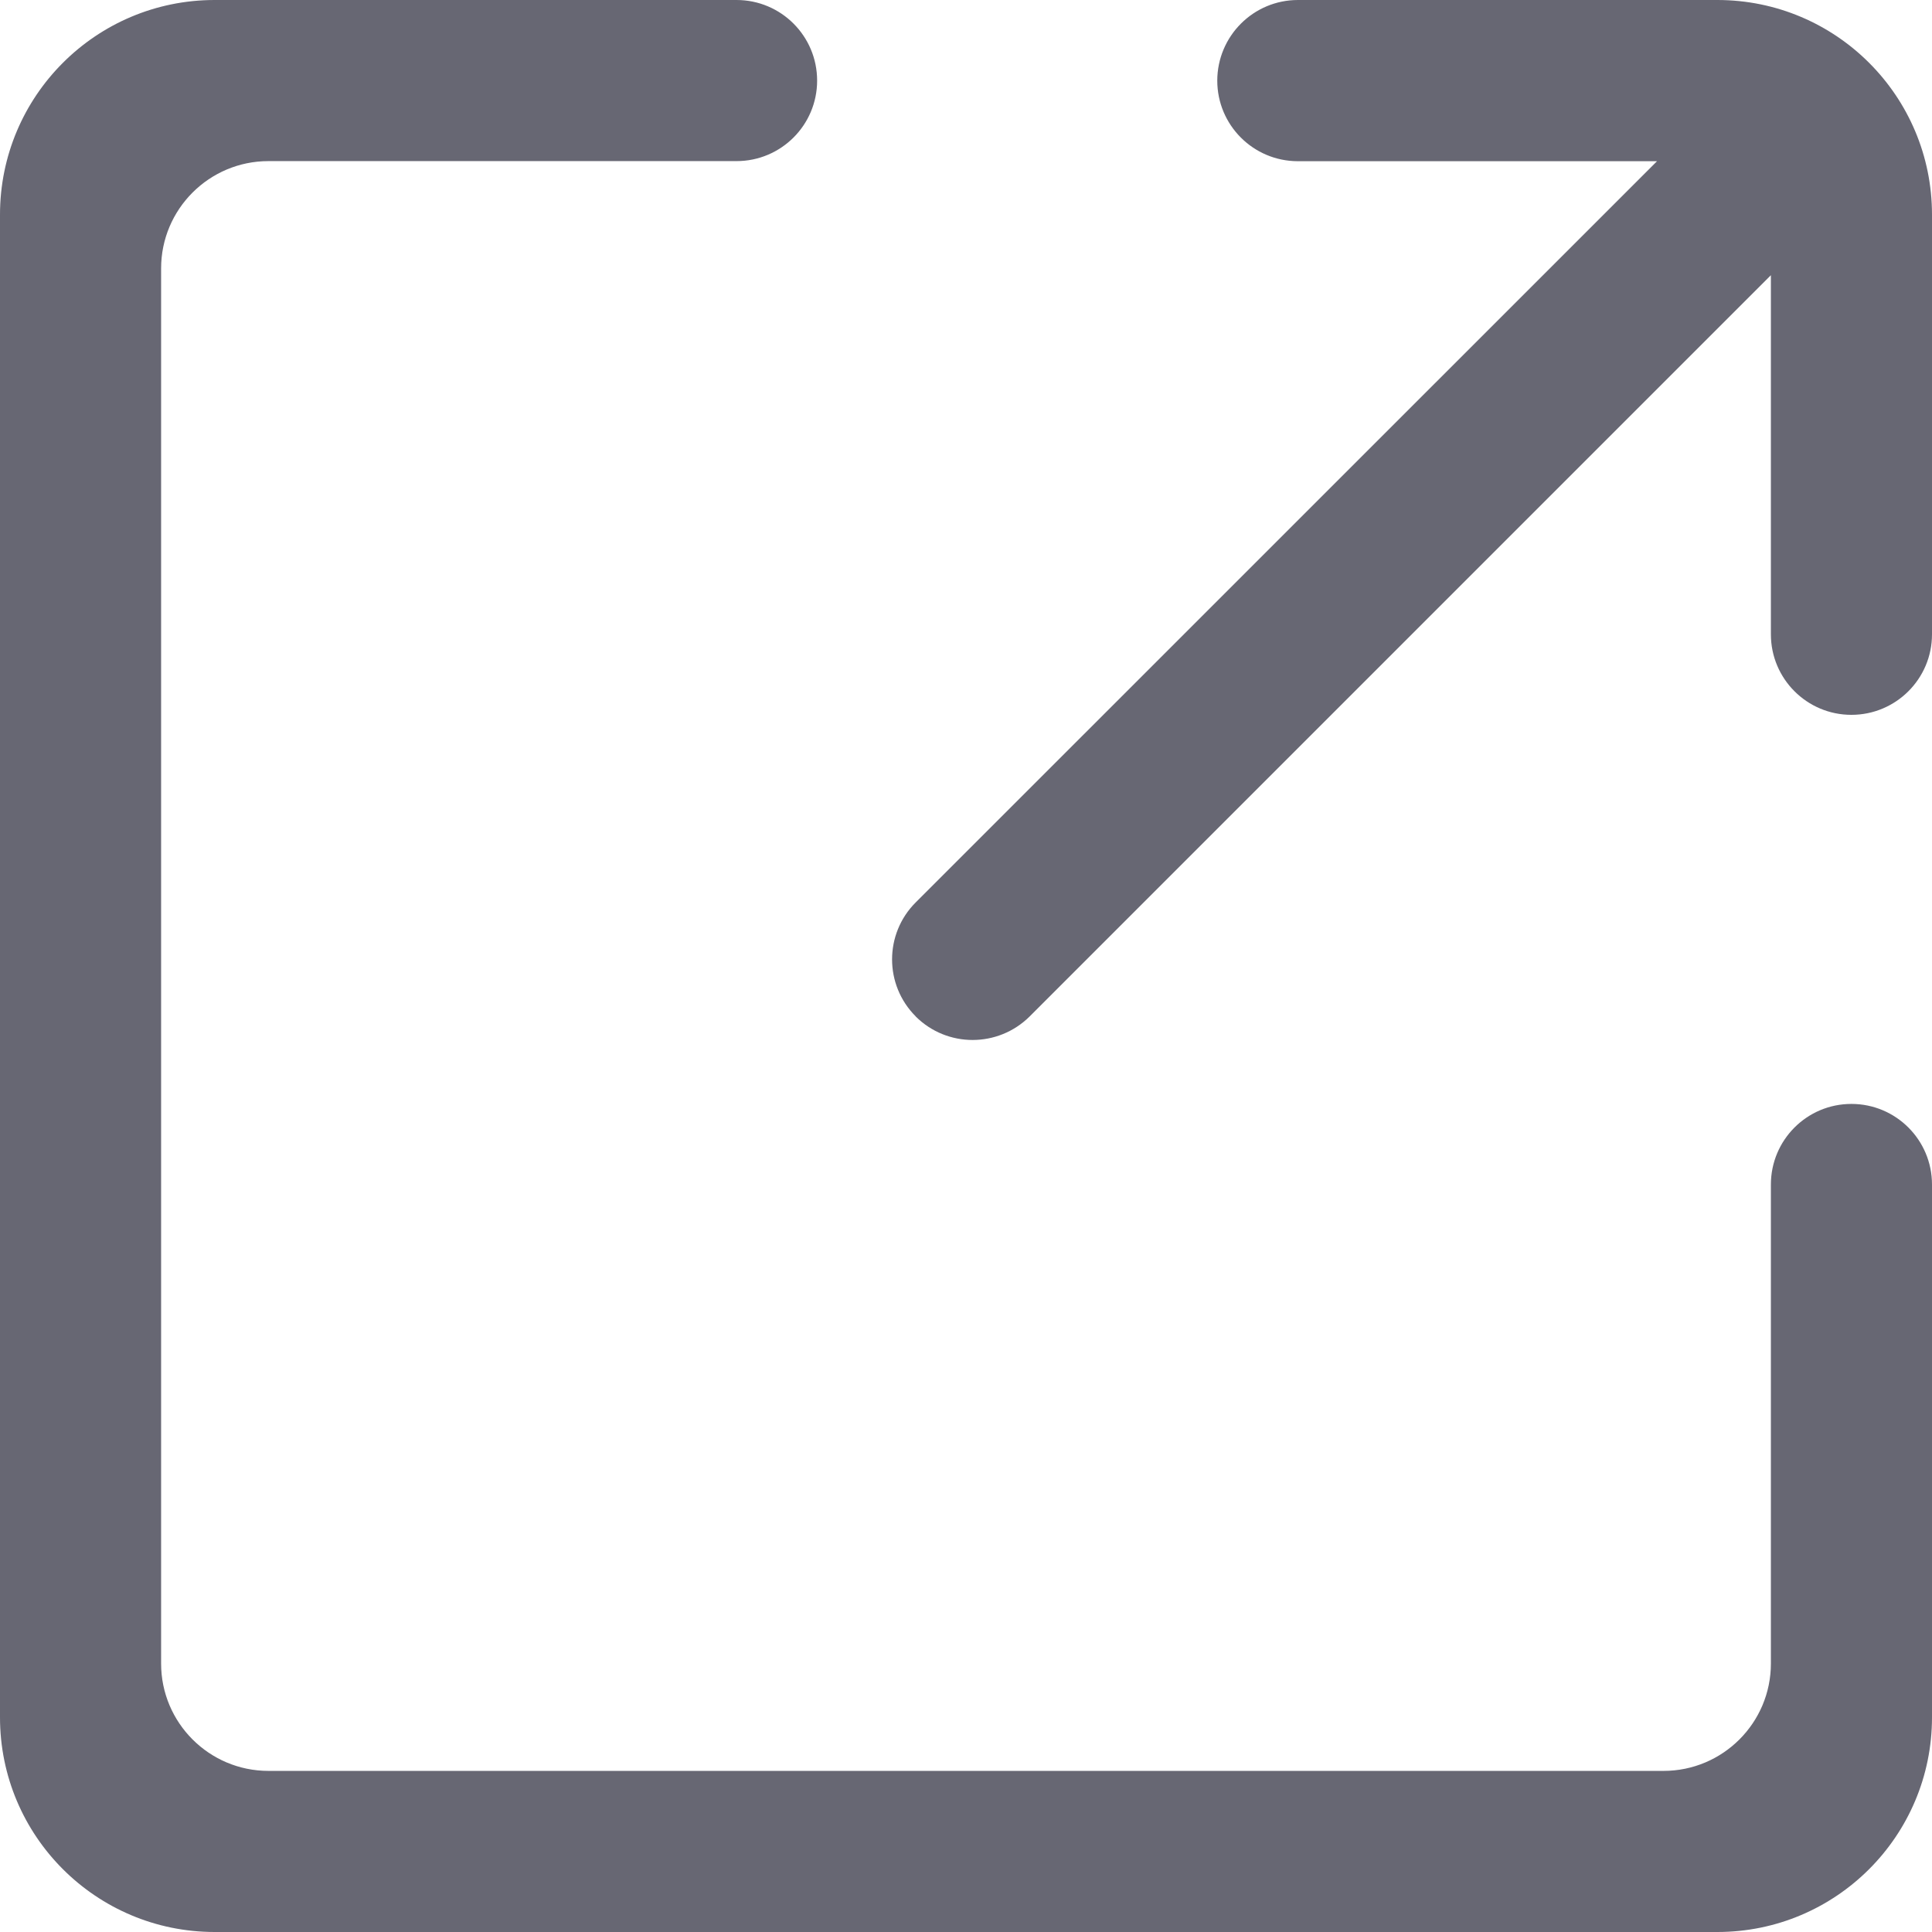
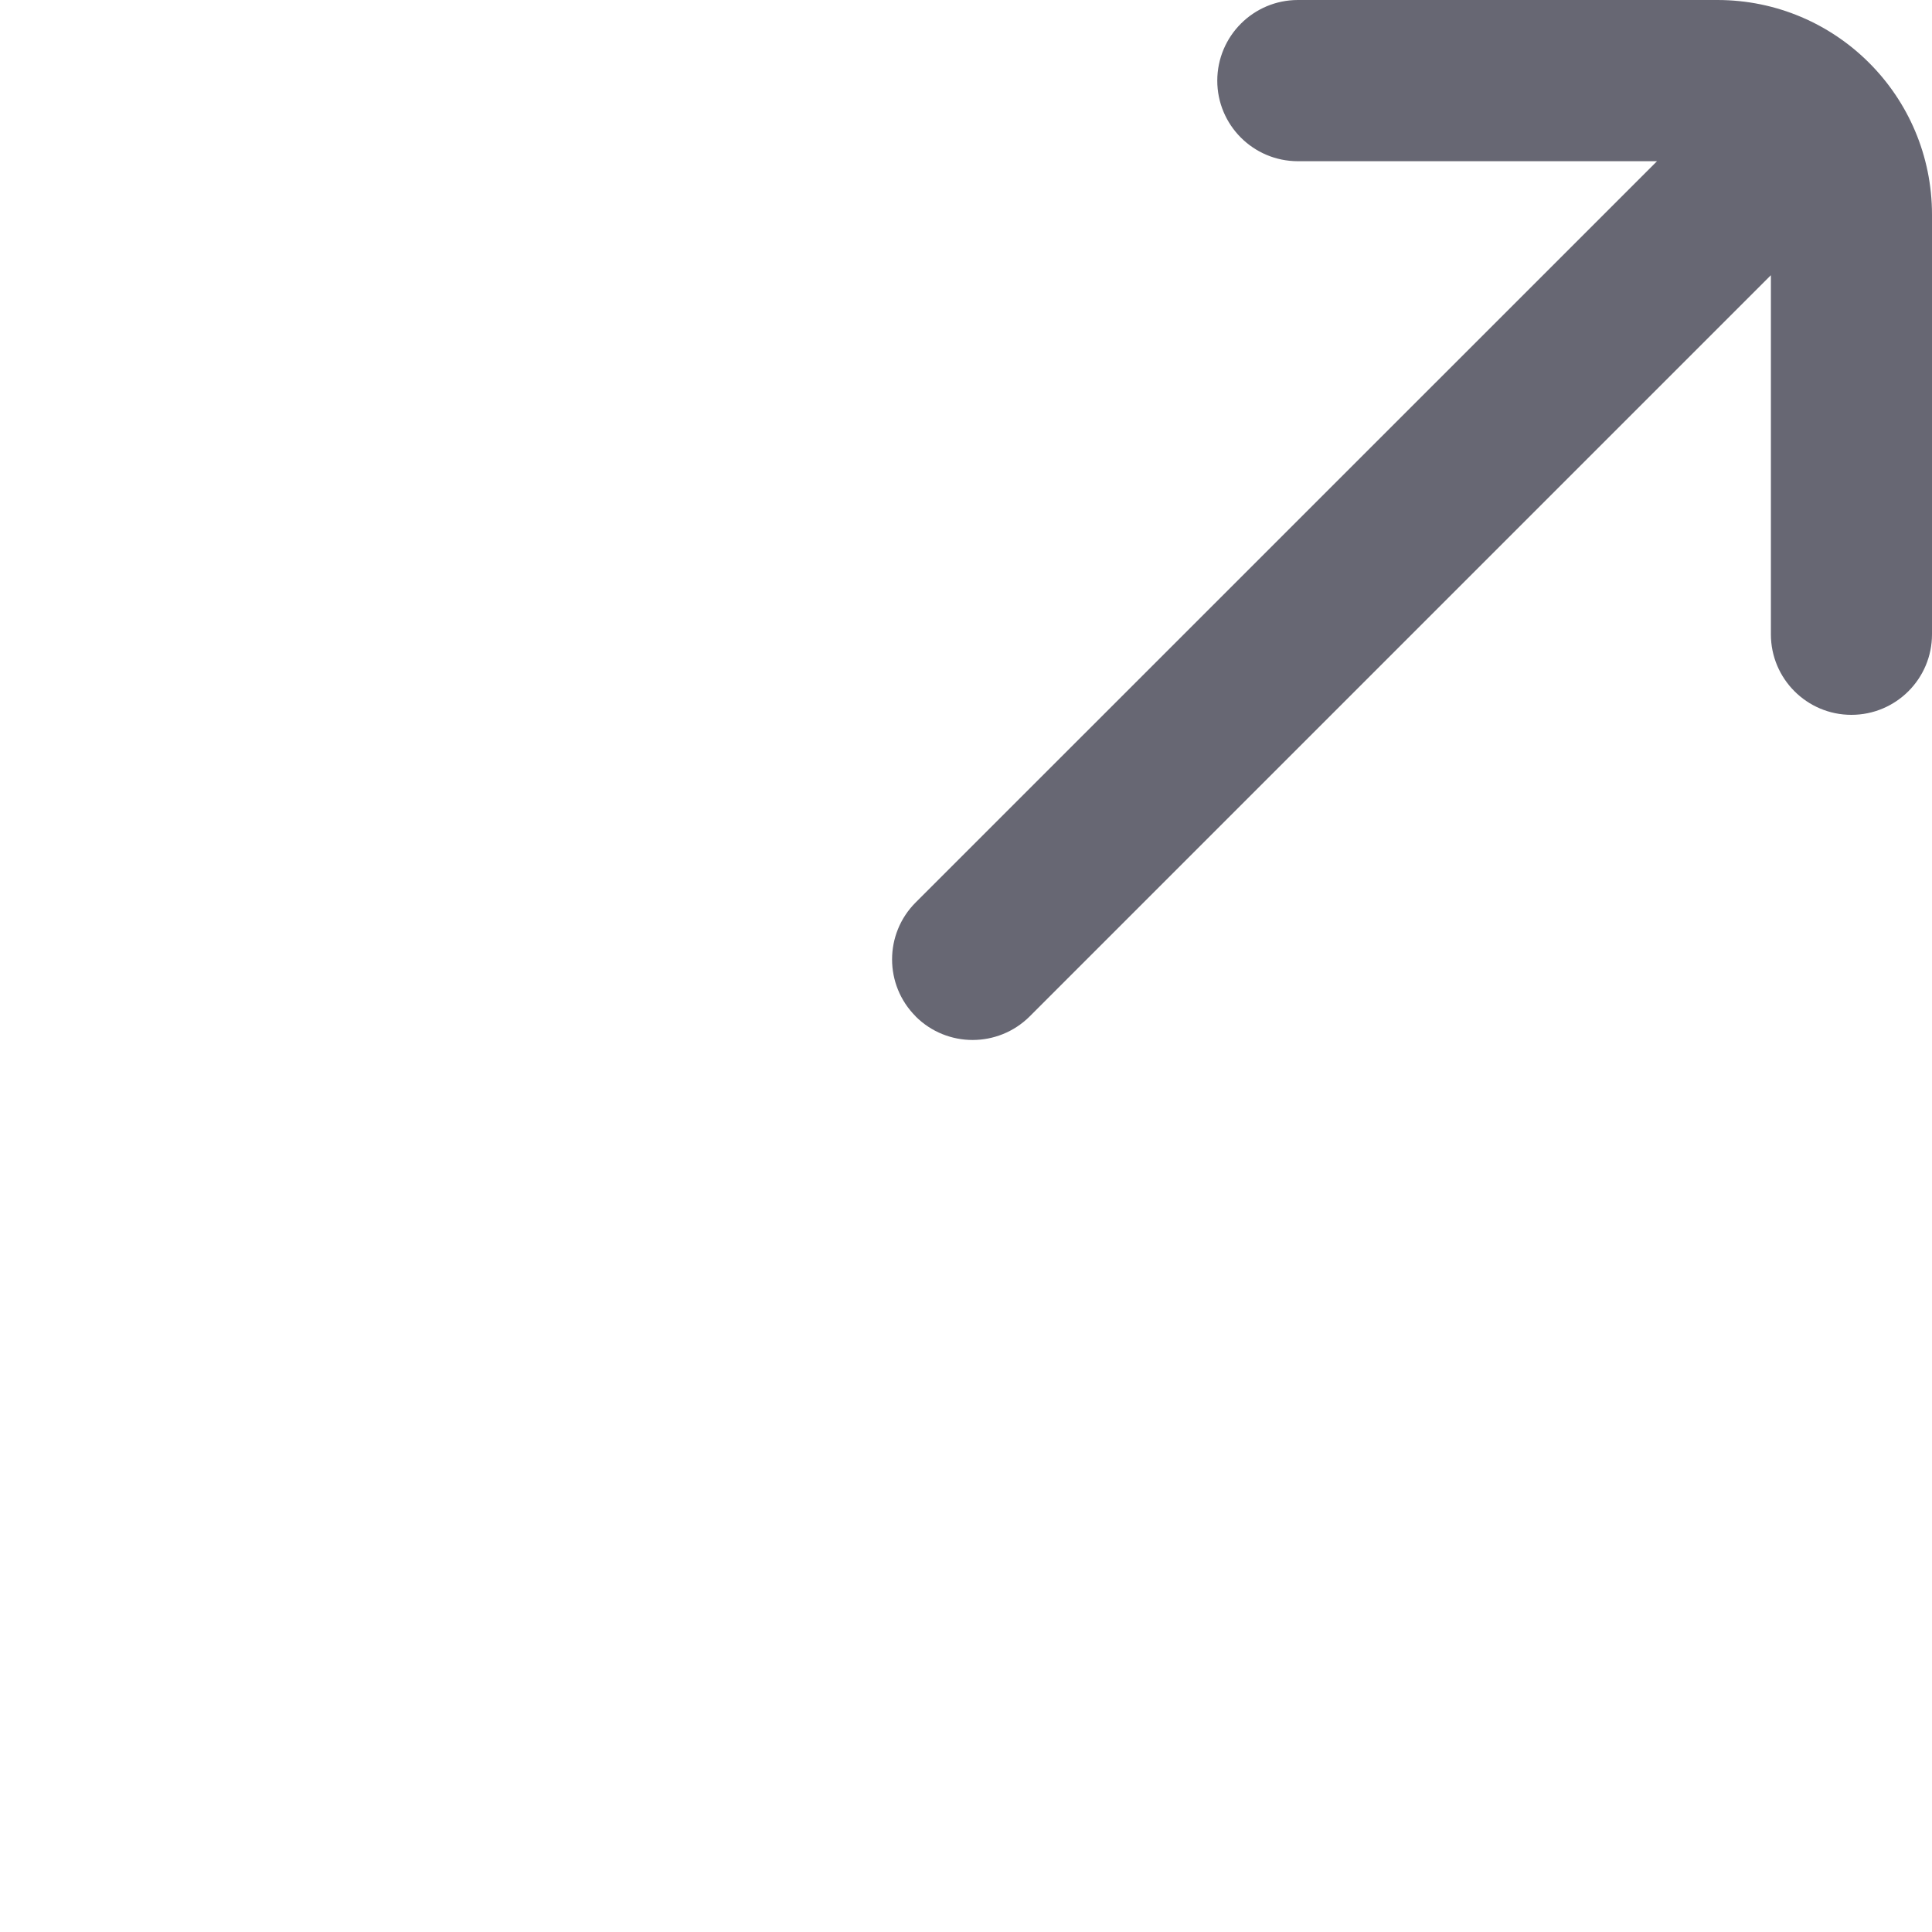
<svg xmlns="http://www.w3.org/2000/svg" width="18px" height="18px" viewBox="0 0 18 18" version="1.1">
  <title>expand-arrow</title>
  <desc>Created with Sketch.</desc>
  <g id="Page-1" stroke="none" stroke-width="1" fill="none" fill-rule="evenodd">
    <g id="019" transform="translate(-1213, -78)" fill="#676773">
      <g id="Group-14" transform="translate(293, -49)">
        <g id="Group-3">
          <g id="expand-arrow" transform="translate(920, 127)">
            <path d="M8.531,9.47 L8.531,9.47 C8.825,9.763 9.3,9.762 9.594,9.469 L16.499,2.564 L16.499,5.91 C16.499,6.324 16.835,6.66 17.249,6.66 L17.249,6.66 C17.664,6.66 18,6.324 18,5.91 L18,2 C18,0.895 17.105,-2.02906125e-16 16,0 L12.093,7.77156117e-16 C11.678,4.84916852e-16 11.342,0.336 11.341,0.751 L11.341,0.751 C11.341,1.165 11.676,1.501 12.091,1.502 C12.091,1.502 12.091,1.502 12.091,1.502 L15.438,1.502 L8.531,8.408 C8.238,8.701 8.238,9.176 8.531,9.469 C8.531,9.469 8.531,9.469 8.531,9.47 Z" id="Path" />
-             <path d="M16.499,11.036 L16.499,15.499 C16.499,16.051 16.051,16.499 15.499,16.499 L2.501,16.499 C1.949,16.499 1.501,16.051 1.501,15.499 L1.501,2.501 C1.501,1.949 1.949,1.501 2.501,1.501 L6.862,1.501 C7.277,1.501 7.613,1.165 7.613,0.751 L7.613,0.751 C7.613,0.336 7.277,-5.96166017e-16 6.862,-8.8817842e-16 L2,0 C0.895,2.02906125e-16 -1.3527075e-16,0.895 0,2 L0,16 C1.3527075e-16,17.105 0.895,18 2,18 L16,18 C17.105,18 18,17.105 18,16 L18,11.036 C18,10.621 17.664,10.285 17.249,10.285 L17.249,10.285 C16.835,10.285 16.499,10.621 16.499,11.036 Z" id="Path" />
          </g>
        </g>
      </g>
    </g>
  </g>
</svg>